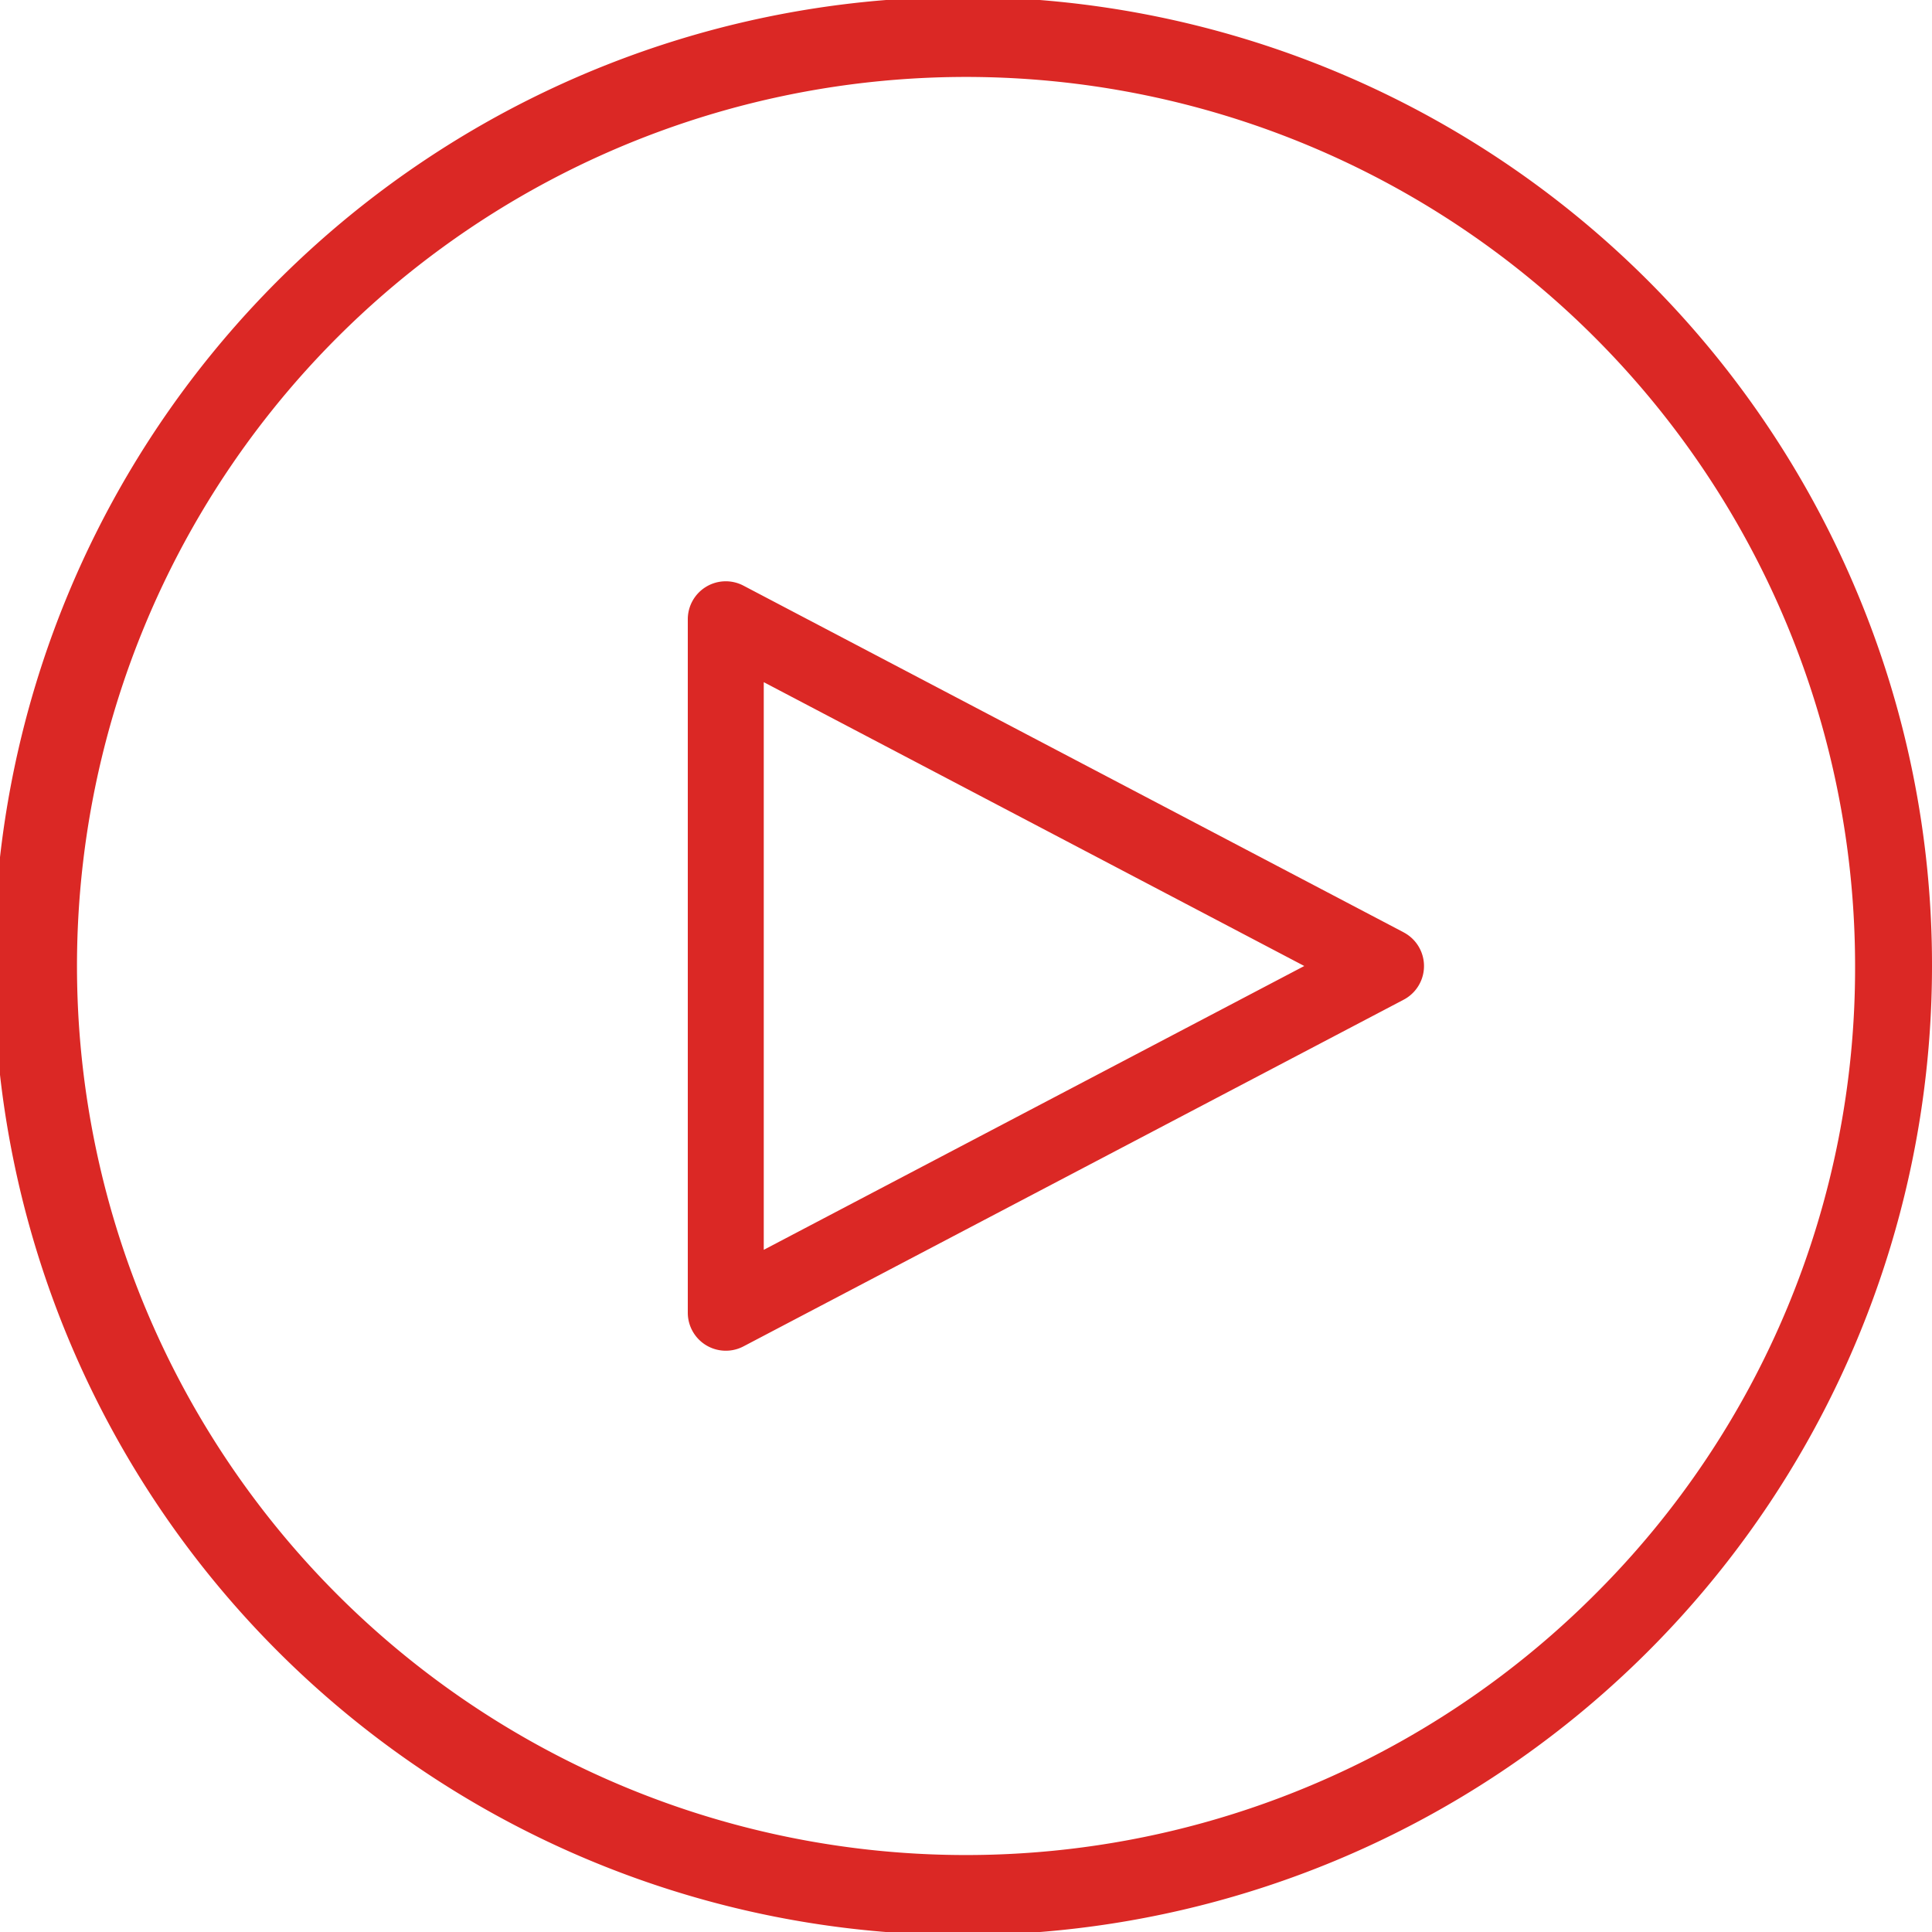
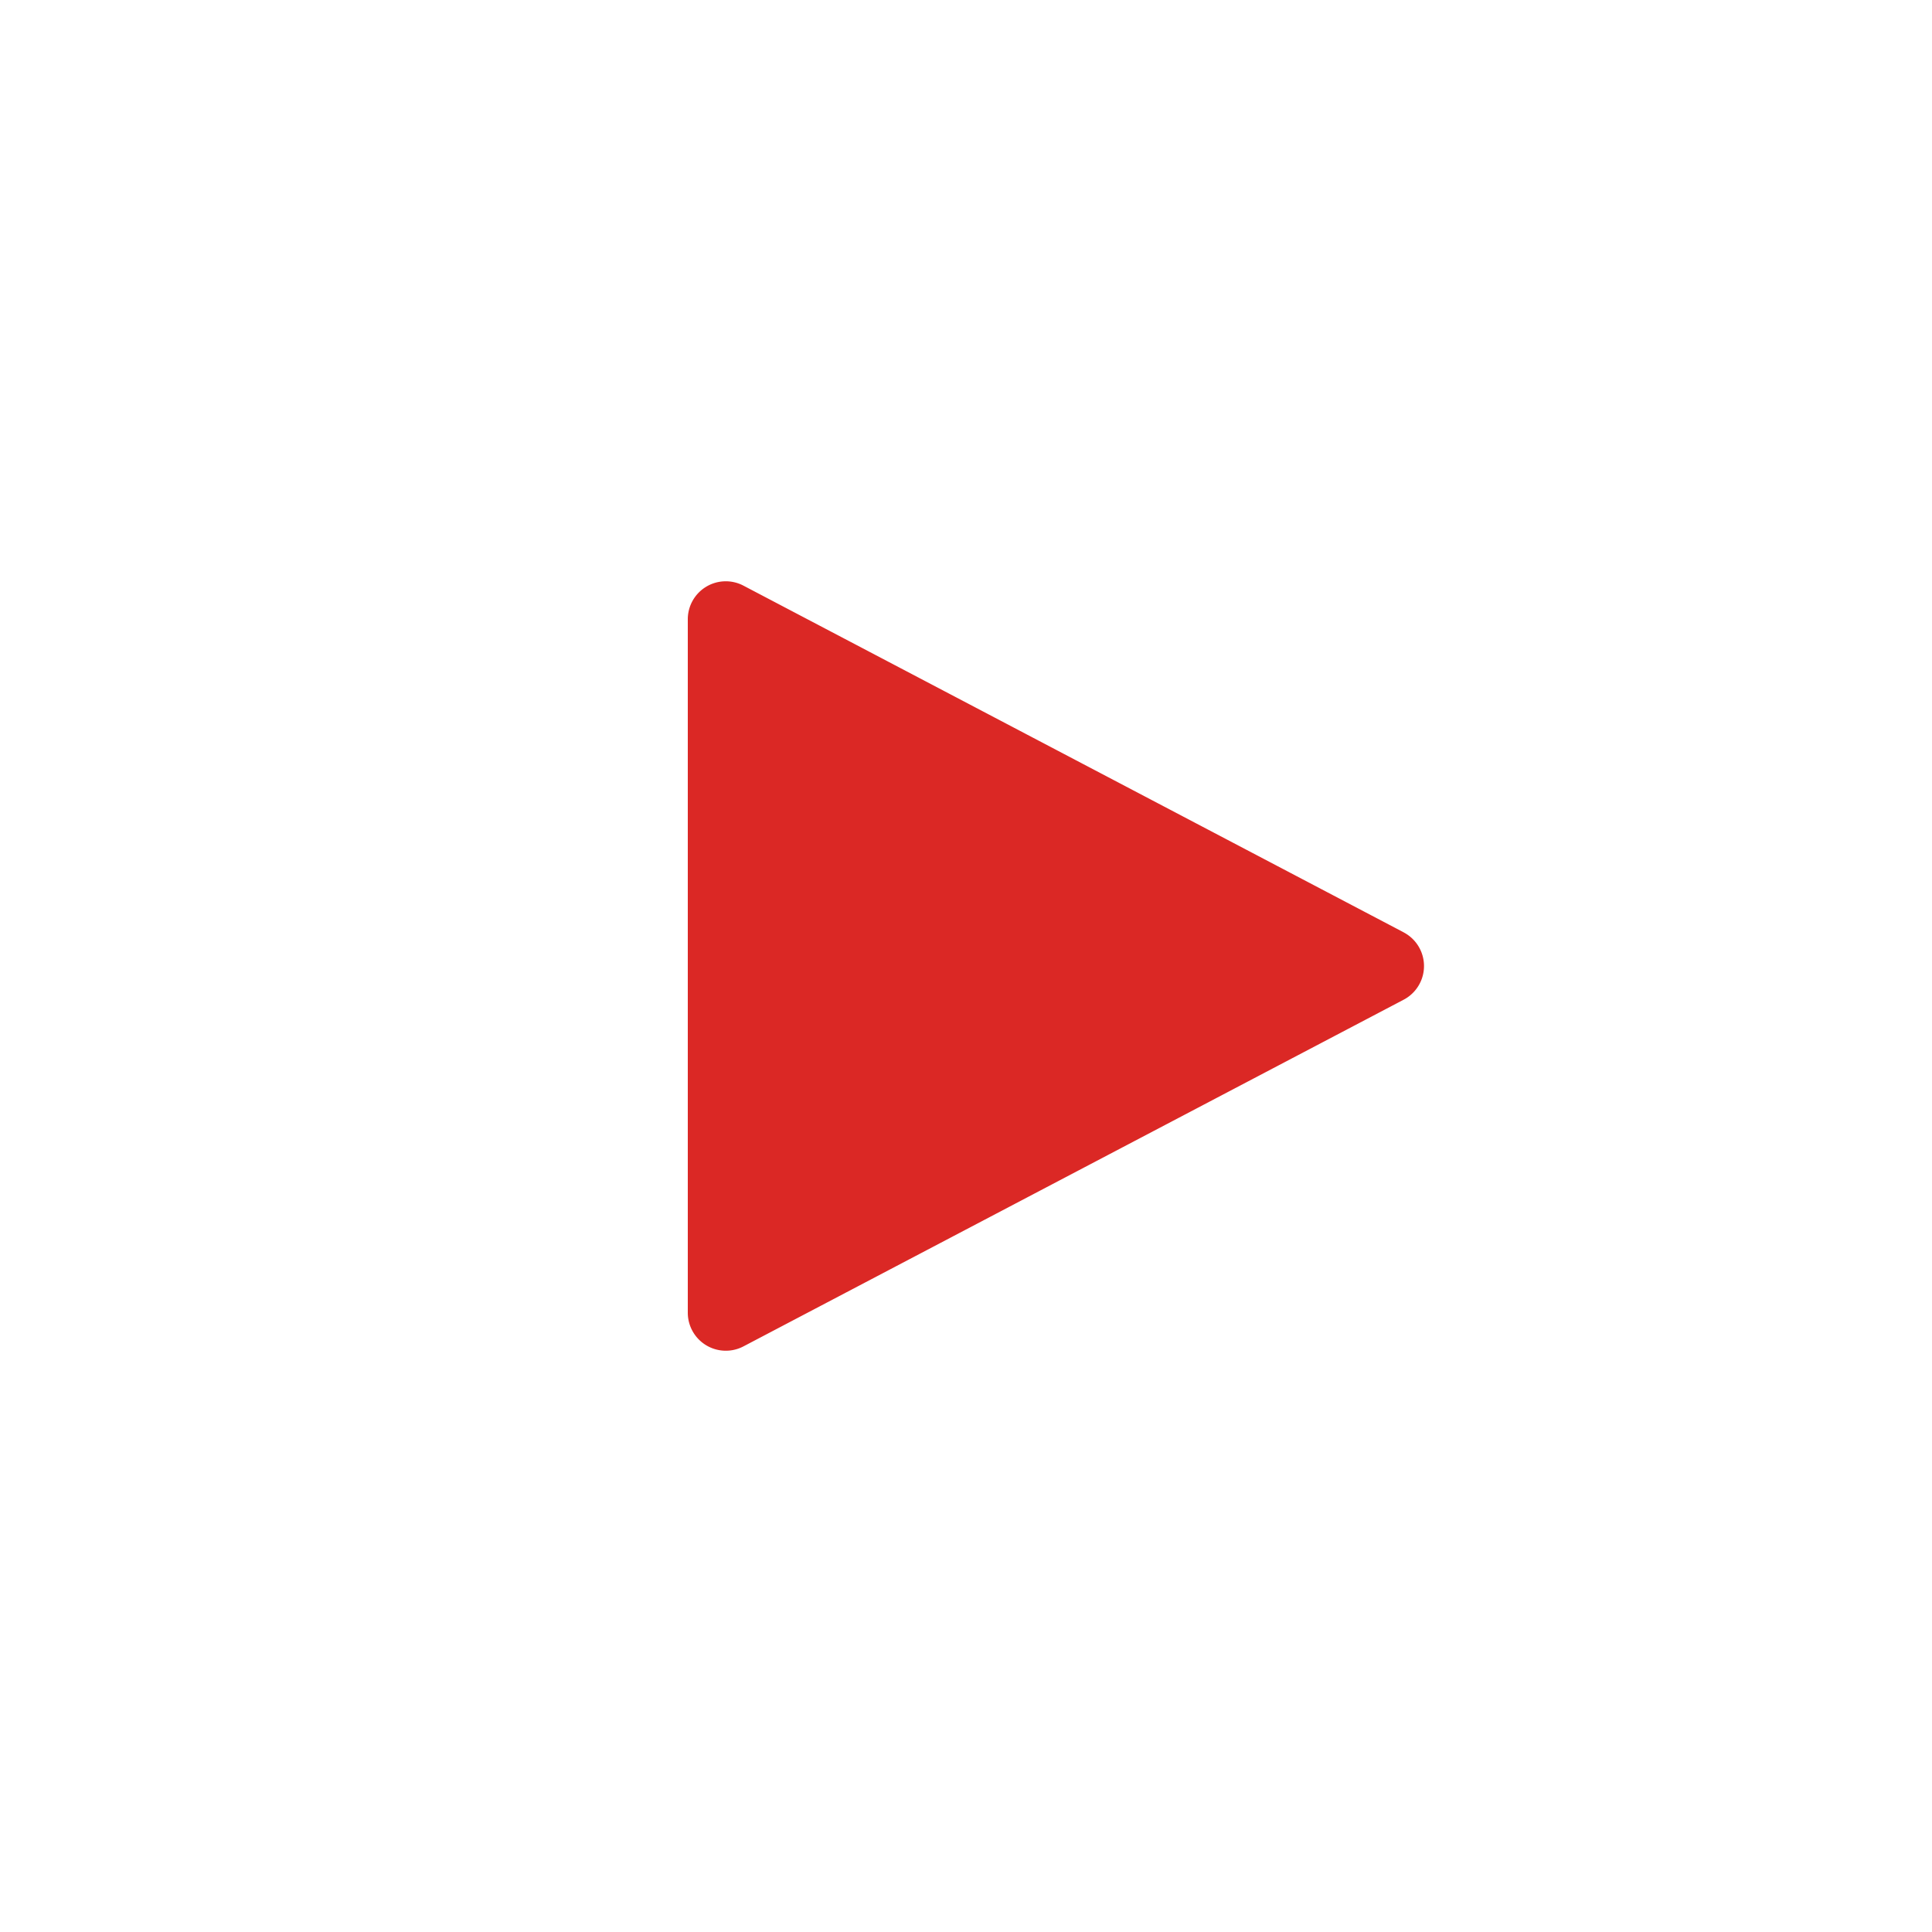
<svg xmlns="http://www.w3.org/2000/svg" id="play_icon" data-name="play icon" width="53" height="53" viewBox="0 0 53 53">
-   <path id="Path_160" data-name="Path 160" d="M662.171,627.439a26.584,26.584,0,1,0,2.083,10.315A26.411,26.411,0,0,0,662.171,627.439ZM655,655a24.389,24.389,0,1,1,7.144-17.246A24.229,24.229,0,0,1,655,655Z" transform="translate(-611.254 -611.254)" fill="#db2825" />
-   <path id="Path_161" data-name="Path 161" d="M905.57,852.9l-18.112-9.511a1.042,1.042,0,0,0-1.527.923v19.023a1.043,1.043,0,0,0,1.527.923l18.112-9.511a1.043,1.043,0,0,0,0-1.846Zm-17.555,8.709V846.037l14.828,7.786Z" transform="translate(-867.063 -827.323)" fill="#db2825" />
+   <path id="Path_161" data-name="Path 161" d="M905.57,852.9l-18.112-9.511a1.042,1.042,0,0,0-1.527.923v19.023a1.043,1.043,0,0,0,1.527.923l18.112-9.511a1.043,1.043,0,0,0,0-1.846Zm-17.555,8.709l14.828,7.786Z" transform="translate(-867.063 -827.323)" fill="#db2825" />
</svg>